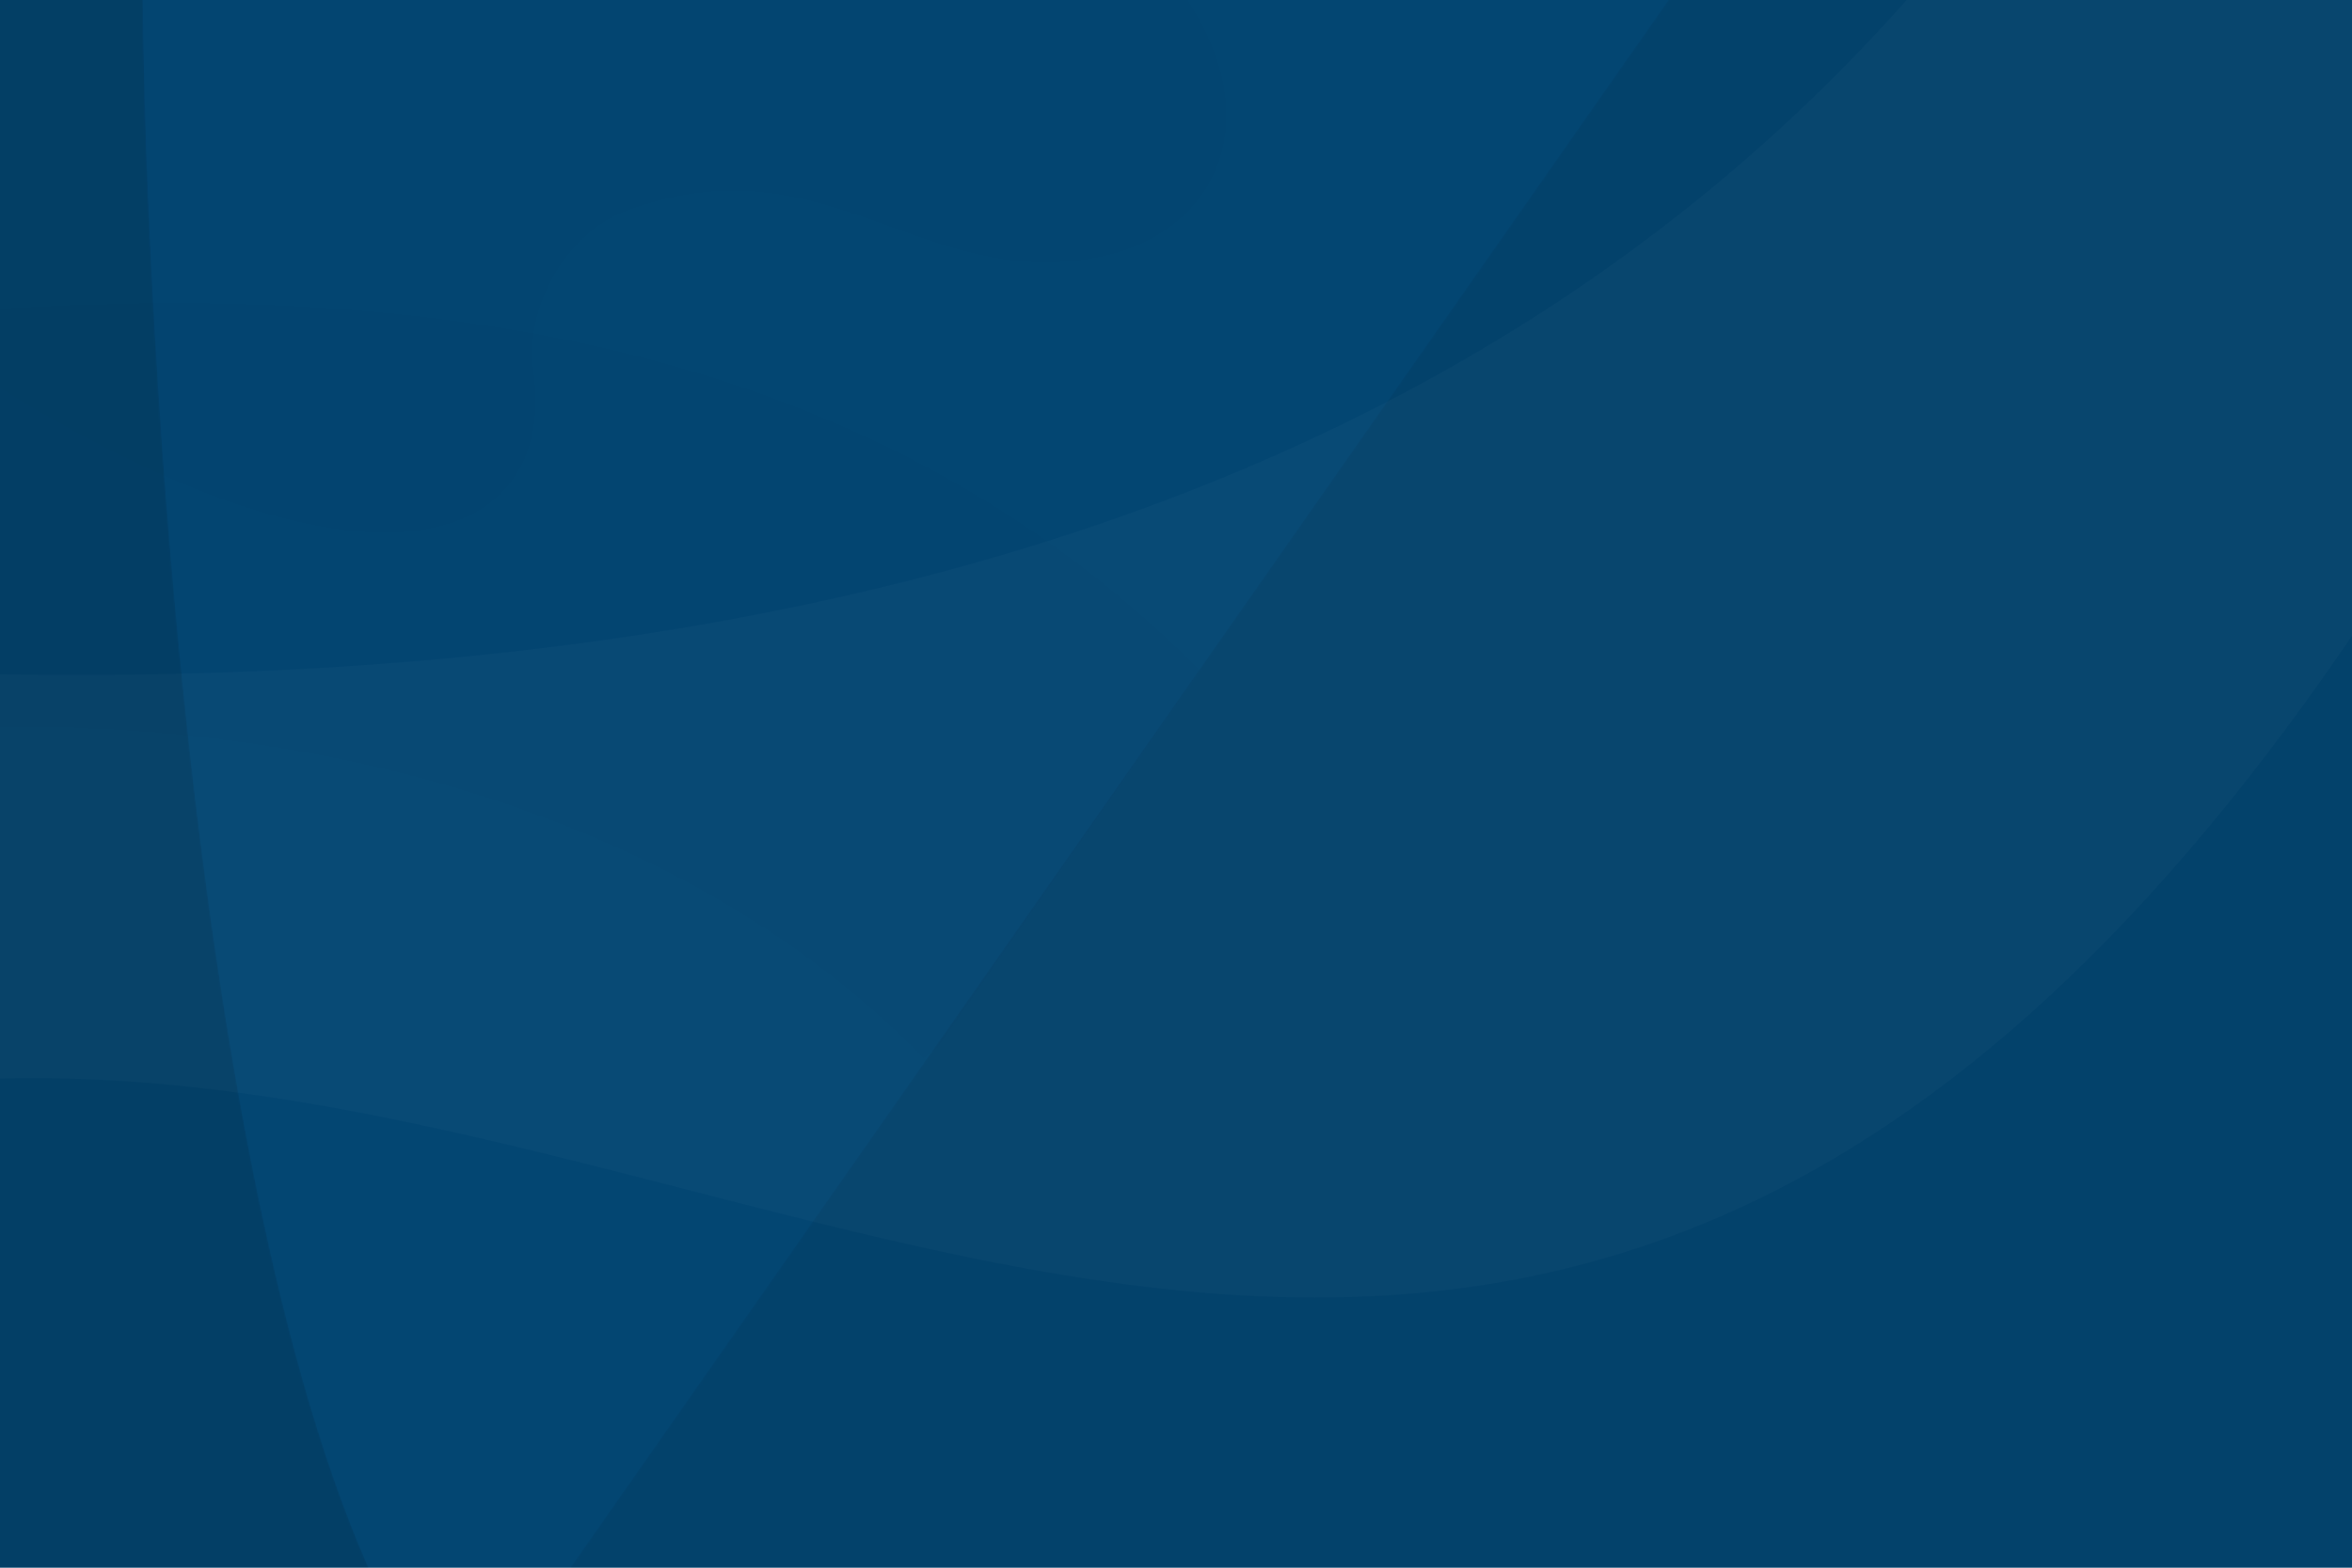
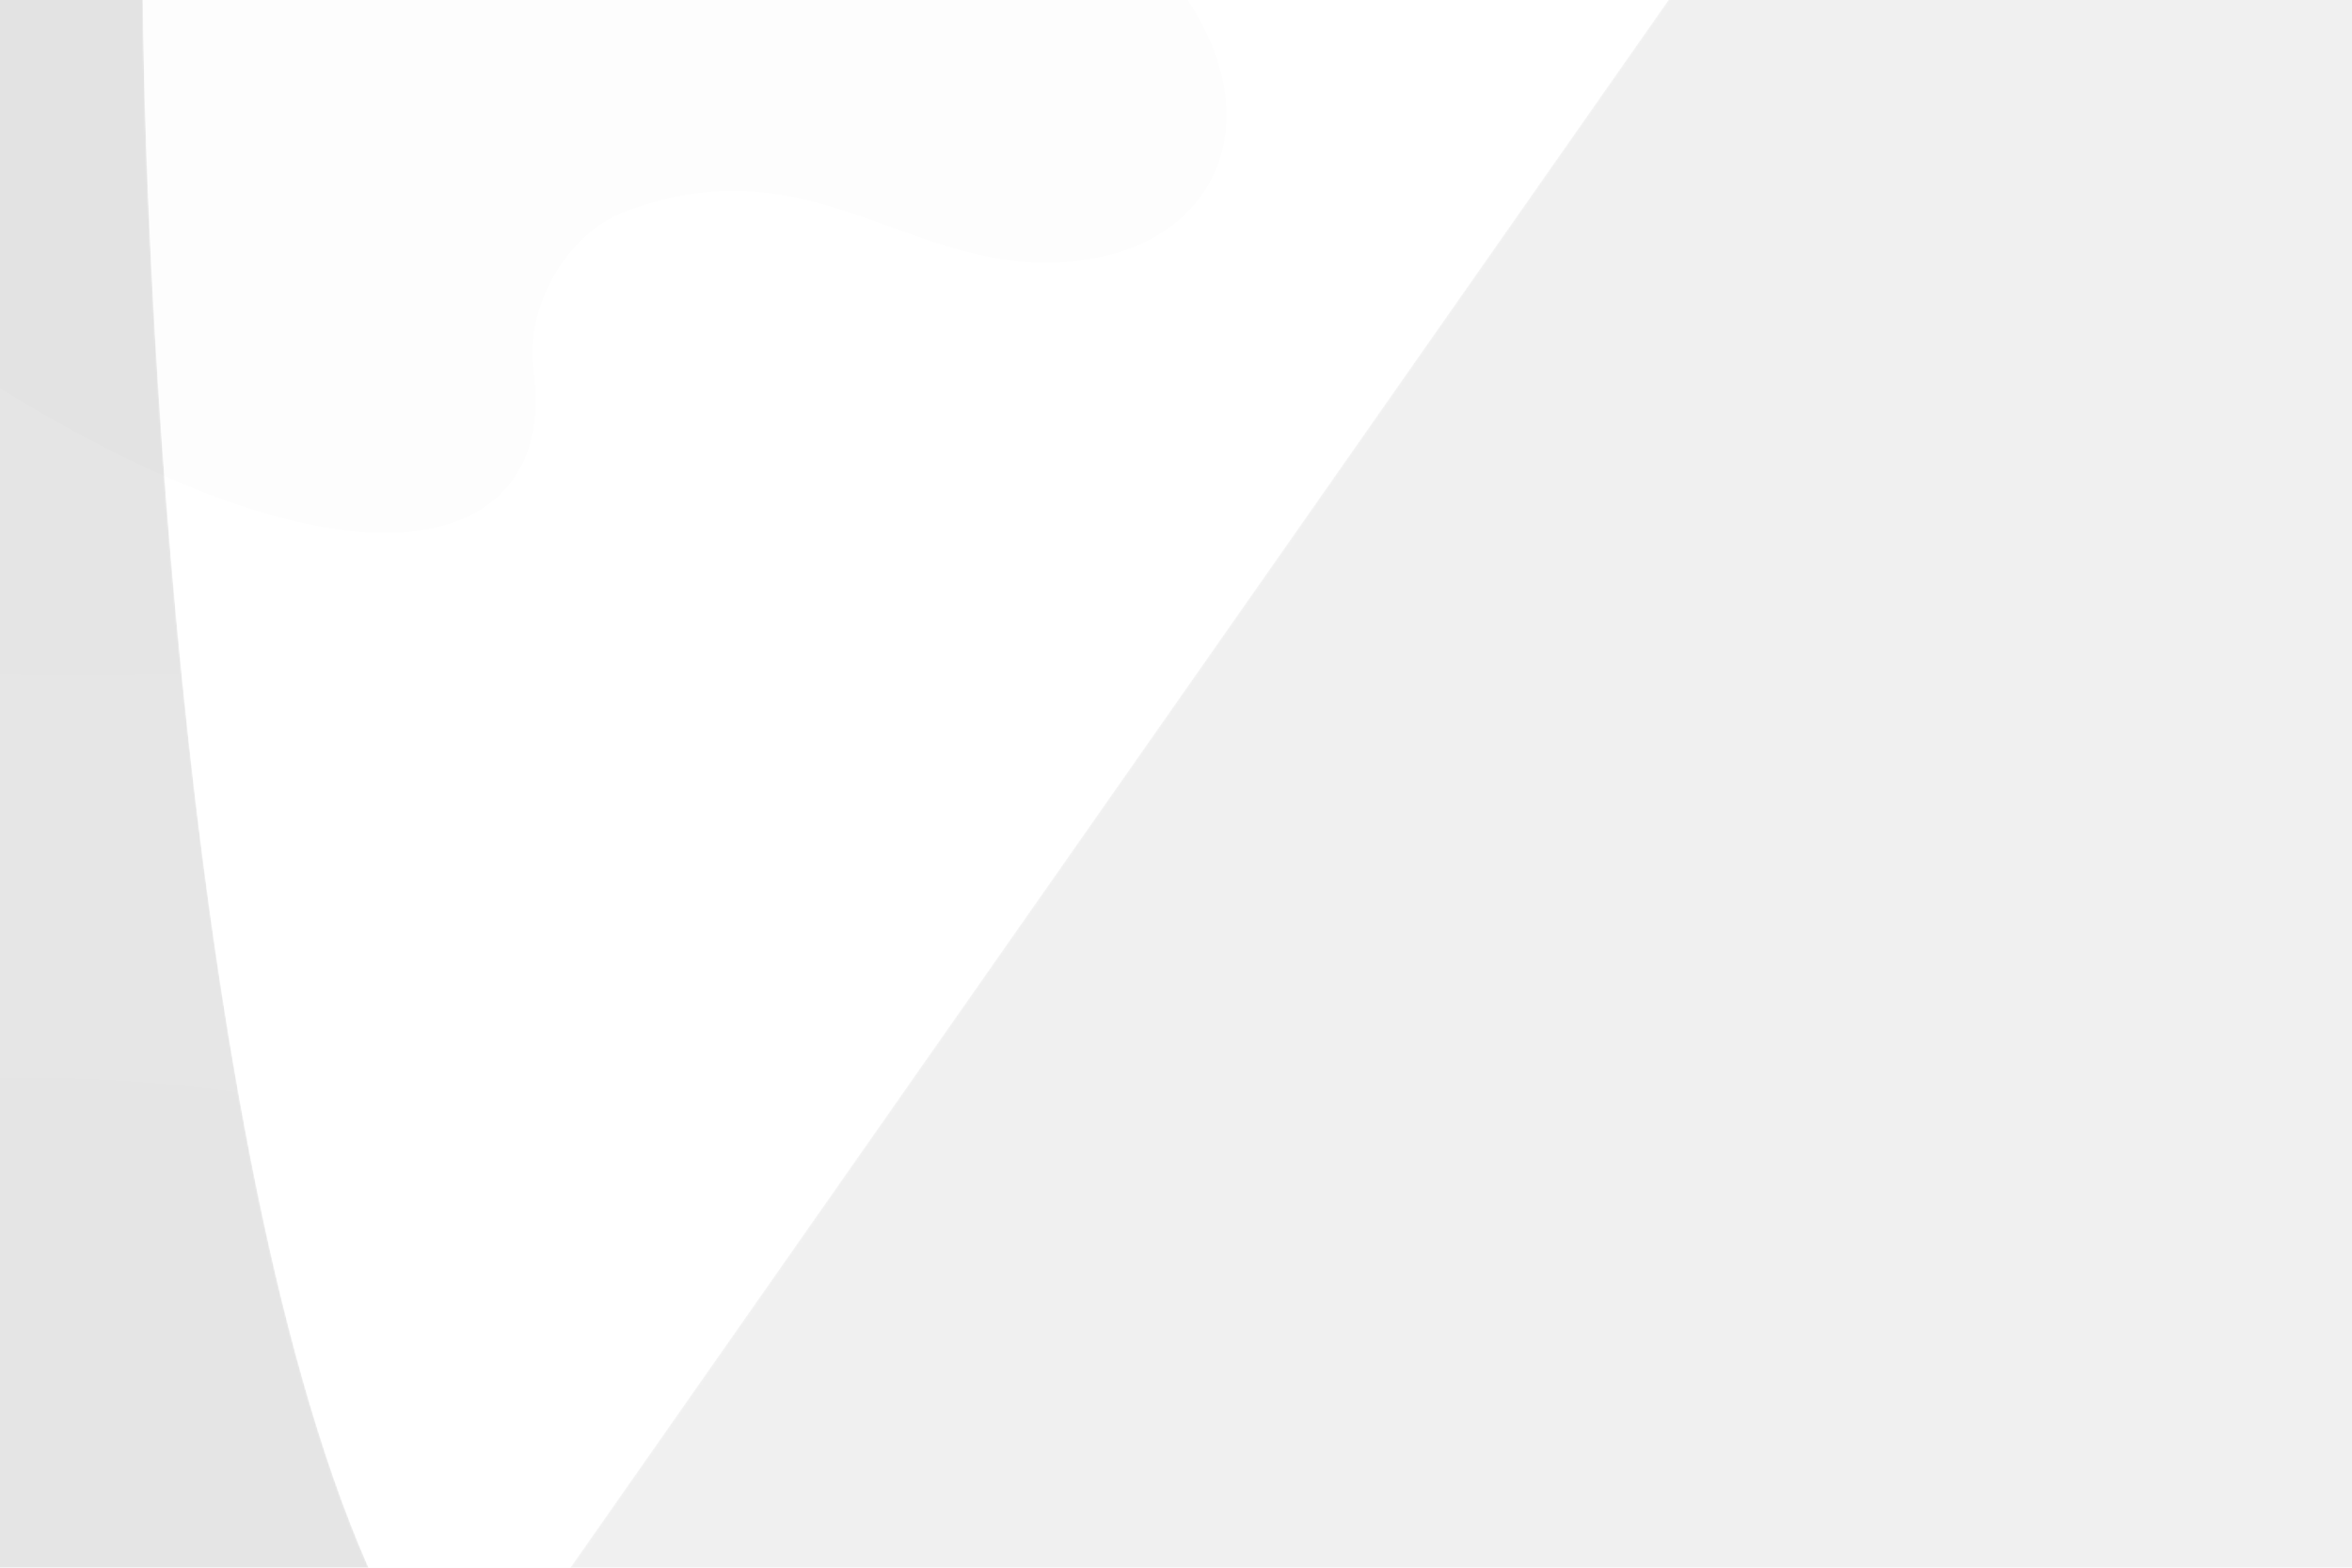
<svg xmlns="http://www.w3.org/2000/svg" version="1.1" id="Layer_1" x="0px" y="0px" width="1440px" height="960px" viewBox="0 0 1440 960" enable-background="new 0 0 1440 960" xml:space="preserve">
-   <rect fill="#034672" width="1440" height="961.062" />
  <linearGradient id="SVGID_1_" gradientUnits="userSpaceOnUse" x1="633.487" y1="155.333" x2="696.151" y2="155.333" gradientTransform="matrix(1 0 0 1 -106 -219.5)">
    <stop offset="0" style="stop-color:#FEFEFE" />
    <stop offset="0.145" style="stop-color:#F4F5F4" />
    <stop offset="0.684" style="stop-color:#DADCDB" />
    <stop offset="1" style="stop-color:#CFD1D1" />
  </linearGradient>
  <path fill="url(#SVGID_1_)" d="M590.151-76.359c-7.205,5-14.688,3.682-23.184-3.358c-4.896-4.059-11.15-2.771-15.41-1.454  c-2.648,0.82-6.324,0.744-9.519,0.075c-13.978-2.93-10.929,6.038-8.339,14.015c4.757,14.64-3.236,18.031-5.983,12.815  c-1.766,6.615,7.138,8.572,10.937,7.701c6.007-1.377,14.052-2.153,19.043-0.627c9.545,2.916,13.125,0.513,11.543-2.57  c-0.521-1.012-0.229-2.446,0.582-3.126c2.834-2.374,5.295-0.373,8.008-1.947c2.107-1.226,2.076-3.927-1.19-5.463  c-1.731-0.813-1.649-2.881,0.185-3.84c3.729-1.952,8.75-1.036,10-5.138C587.271-70.745,588.522-74.435,590.151-76.359z" />
  <linearGradient id="SVGID_2_" gradientUnits="userSpaceOnUse" x1="859.527" y1="475.581" x2="851.254" y2="475.581" gradientTransform="matrix(1 0 0 -1 -300 412)">
    <stop offset="0" style="stop-color:#E6E6E6" />
    <stop offset="1" style="stop-color:#B3B4B4" />
  </linearGradient>
  <path fill="url(#SVGID_2_)" d="M554.198-78.152c0,4.983,0.74,22.798,4.537,30.405l-8.733-0.194v-31.473L554.198-78.152z" />
  <linearGradient id="SVGID_3_" gradientUnits="userSpaceOnUse" x1="466.344" y1="-243.916" x2="473.344" y2="-224.415" gradientTransform="matrix(1 0 0 -1 88 -301.5)">
    <stop offset="0" style="stop-color:#F6F6F6" />
    <stop offset="1" style="stop-color:#B3B4B4" />
  </linearGradient>
  <path fill="url(#SVGID_3_)" d="M534.571-66.4c-2.762-7.458-6.51-16.625,7.469-13.695c3.193,0.669,6.869,0.745,9.518-0.075  c4.262-1.317,9.973-2.444,14.514,1.521c8.875,7.748,16.875,8.292,24.08,3.292c-1.629,1.924-3.105,5.563-3.33,7.083  c-0.188,1.293-1.133,1.873-2.381,2.379c-18.52,7.52-15.395-5.307-21.353-9.48c-3.158-2.214-7.733-2.09-11.247-0.812  c-3.171,1.153-6.438,0.864-9.833-0.396C536.341-78.692,532.532-77.58,534.571-66.4z" />
  <g opacity="0.75">
-     <path fill="#FFFFFF" d="M558.897-80.461c2.719,0,4.941,0.747,6.795,2.284c5.541,4.592,10.631,6.823,15.558,6.823   c1.474,0,2.935-0.207,4.373-0.615c-0.317,0.854-0.56,1.602-0.714,2.111c-0.432,1.414-1.598,1.811-4.357,2.437   c-1.463,0.332-3.121,0.708-4.656,1.513c-1.576,0.824-2.535,2.322-2.502,3.908c0.031,1.51,0.928,2.822,2.396,3.514   c1.153,0.541,1.478,1.135,1.487,1.373c0.012,0.26-0.344,0.487-0.45,0.551c-0.597,0.347-1.181,0.412-2.052,0.412   c-0.16,0-0.32-0.002-0.481-0.004c-0.179-0.002-0.356-0.004-0.535-0.004c-1.632,0-3.394,0.211-5.219,1.74   c-1.545,1.294-2.019,3.742-1.078,5.573c0.138,0.267,0.142,0.405,0.149,0.407c-0.094,0.127-0.771,0.566-2.586,0.566   c-1.776,0-4.107-0.426-6.742-1.229c-2.004-0.613-4.512-0.924-7.45-0.924c-3.827,0-8.429,0.553-12.624,1.515   c-0.412,0.094-0.934,0.144-1.51,0.144c-1.875,0-4.187-0.543-5.672-1.594c1.674-0.011,3.264-0.886,4.365-2.404   c1.342-1.844,3.15-6.289,0.213-15.33l-0.08-0.25c-1.278-3.936-2.871-8.833-1.541-10.663c0.508-0.699,1.636-1.053,3.354-1.053   c1.188,0,2.632,0.177,4.295,0.525c1.76,0.369,3.618,0.563,5.375,0.563c1.944,0,3.676-0.231,5.145-0.686   C553.815-79.776,556.327-80.461,558.897-80.461 M558.897-82.461c-2.662,0-5.242,0.641-7.34,1.29   c-1.324,0.41-2.904,0.596-4.553,0.596s-3.367-0.187-4.965-0.521c-1.854-0.389-3.409-0.568-4.704-0.568   c-8.474,0-5.881,7.664-3.635,14.583c3.376,10.394,0.327,15.117-2.708,15.117c-1.241,0-2.479-0.789-3.276-2.302   c-1.506,5.643,4.751,7.896,8.979,7.896c0.729,0,1.397-0.067,1.957-0.194c3.684-0.844,8.134-1.463,12.177-1.463   c2.549,0,4.937,0.246,6.866,0.836c3.037,0.93,5.472,1.318,7.326,1.318c3.975,0,5.295-1.785,4.215-3.888   c-0.52-1.013-0.229-2.446,0.584-3.126c1.375-1.152,2.662-1.274,3.935-1.274c0.34,0,0.679,0.009,1.019,0.009   c1.004,0,2.011-0.076,3.055-0.682c2.107-1.227,2.076-3.927-1.19-5.463c-1.731-0.814-1.649-2.881,0.185-3.84   c3.729-1.952,8.75-1.036,10-5.139c0.447-1.471,1.699-5.16,3.33-7.083c-2.906,2.017-5.857,3.005-8.902,3.005   c-4.504,0-9.211-2.163-14.28-6.364C564.481-81.778,561.646-82.461,558.897-82.461L558.897-82.461z M590.151-76.359h0.004H590.151z" />
-   </g>
+     </g>
  <line fill="none" stroke="#FFFFFF" stroke-width="3.5" stroke-miterlimit="10" x1="551.841" y1="-47.636" x2="551.841" y2="-78.859" />
  <path fill="none" stroke="#034672" stroke-width="2" stroke-linecap="round" stroke-linejoin="round" stroke-miterlimit="10" d="  M590.151-76.359c-7.205,5-14.688,3.682-23.184-3.358c-4.896-4.059-11.15-2.771-15.41-1.454c-2.648,0.82-6.324,0.744-9.519,0.075  c-13.978-2.93-10.929,6.038-8.339,14.015c4.757,14.64-3.236,18.031-5.983,12.815c-1.766,6.615,7.138,8.572,10.937,7.701  c6.007-1.377,14.052-2.153,19.043-0.627c9.545,2.916,13.125,0.513,11.543-2.57c-0.521-1.012-0.229-2.446,0.582-3.126  c2.834-2.374,5.295-0.373,8.008-1.947c2.107-1.226,2.076-3.927-1.19-5.463c-1.731-0.813-1.649-2.881,0.185-3.84  c3.729-1.952,8.75-1.036,10-5.138C587.271-70.745,588.522-74.435,590.151-76.359z" />
  <path fill="#034672" d="M534.571-67.4c-2.762-7.458-6.51-16.625,7.469-13.695c3.193,0.669,6.869,0.745,9.518-0.075  c4.262-1.317,9.973-2.444,14.514,1.521c8.875,7.748,16.875,8.292,24.08,3.292c-1.629,1.924-3.105,5.563-3.33,7.083  c-0.188,1.293-1.115,1.916-2.381,2.379c-13.119,4.795-14.125-5.486-20.082-9.665c-3.158-2.214-9.004-1.908-12.518-0.63  c-3.171,1.153-6.438,0.864-9.833-0.396C536.341-79.692,532.532-78.58,534.571-67.4z" />
  <path fill="#FFFFFF" d="M556.821-102.044c-1.051-0.594-4.273-2.612-5.078-3.064c-0.807-0.453-2.723-1.881-4.819-1.881  c-2.096,0-4.014,1.428-4.819,1.881c-0.805,0.452-4.026,2.471-5.078,3.064c-0.806,0.454-3.725,2.037-3.725,6.34  c0,1.309,0,3.564,0,4.521c0,2.843,1.598,4.979,4.479,6.44c0.983,0.499,1.763,1.329,1.763,3.468c0,0.943,0.353,1.161,0.918,1.161  h0.681c0.625,0,0.965,0.235,0.965,1.256c0,0.562,0,2.062,0,2.062v37.2l2.713,2.779h1.244l5.682-5.819v-34.16c0,0,0-1.5,0-2.062  c0-1.021,0.34-1.256,0.965-1.256h0.68c0.566,0,0.918-0.218,0.918-1.161c0-2.139,0.778-2.969,1.762-3.468  c2.883-1.462,4.479-3.598,4.479-6.44c0-0.956,0-3.212,0-4.521C560.546-100.007,557.627-101.59,556.821-102.044z" />
  <linearGradient id="SVGID_4_" gradientUnits="userSpaceOnUse" x1="643.303" y1="149.549" x2="674.138" y2="141.882" gradientTransform="matrix(1 0 0 1 -106 -219.5)">
    <stop offset="0" style="stop-color:#B8D7E8" />
    <stop offset="0.332" style="stop-color:#CCE3F1" />
    <stop offset="0.694" style="stop-color:#DAEBF8" />
    <stop offset="1" style="stop-color:#E0EEF9" />
  </linearGradient>
  <path fill="url(#SVGID_4_)" d="M556.821-102.044c-1.051-0.594-4.273-2.612-5.078-3.064c-0.807-0.453-2.723-1.881-4.819-1.881v69.29  l4.819-4.936v-34.16c0,0,0-1.5,0-2.062c0-1.021,0.34-1.256,0.965-1.256h0.68c0.566,0,0.918-0.218,0.918-1.161  c0-2.139,0.778-2.969,1.762-3.468c2.883-1.462,4.479-3.598,4.479-6.44c0-0.956,0-3.212,0-4.521  C560.546-100.007,557.627-101.59,556.821-102.044z" />
  <linearGradient id="SVGID_5_" gradientUnits="userSpaceOnUse" x1="646.264" y1="125.378" x2="654.889" y2="167.628" gradientTransform="matrix(1 0 0 1 -106 -219.5)">
    <stop offset="0" style="stop-color:#F1F9FE" />
    <stop offset="0.425" style="stop-color:#E9F5FD" />
    <stop offset="1" style="stop-color:#E4F3FC" />
  </linearGradient>
  <path fill="url(#SVGID_5_)" d="M546.924-106.989c-2.097,0-4.014,1.428-4.819,1.881c-0.805,0.452-4.026,2.471-5.078,3.064  c-0.806,0.454-3.725,2.037-3.725,6.34c0,1.309,0,3.564,0,4.521c0,2.843,1.598,4.979,4.479,6.44c0.983,0.499,1.763,1.329,1.763,3.468  c0,0.943,0.353,1.161,0.918,1.161h0.681c0.625,0,0.965,0.235,0.965,1.256c0,0.562,0,2.062,0,2.062v37.2l2.713,2.779h1.244  l0.861-0.883L546.924-106.989L546.924-106.989z" />
  <path fill="none" stroke="#FFFFFF" stroke-width="2" stroke-miterlimit="10" d="M546.634-106.989  c1.908,0.938,3.432,1.966,4.236,2.419c0.805,0.452,4.027,2.471,5.078,3.064c0.806,0.454,3.725,2.037,3.725,6.34  c0,1.309,0,2.806,0,3.762c0,2.843-1.597,4.979-4.479,6.44c-0.983,0.499-1.762,1.431-1.762,3.569v1.238" />
  <path fill="none" stroke="#034672" stroke-width="2" stroke-miterlimit="10" d="M556.821-102.044  c-1.051-0.594-4.273-2.612-5.078-3.064c-0.807-0.453-2.723-1.881-4.819-1.881c-2.096,0-4.014,1.428-4.819,1.881  c-0.805,0.452-4.026,2.471-5.078,3.064c-0.806,0.454-3.725,2.037-3.725,6.34c0,1.309,0,3.564,0,4.521  c0,2.843,1.598,4.979,4.479,6.44c0.983,0.499,1.763,1.329,1.763,3.468c0,0.943,0.353,1.161,0.918,1.161h0.681  c0.625,0,0.965,0.235,0.965,1.256c0,0.562,0,2.062,0,2.062v37.2l2.713,2.779h1.244l5.682-5.819v-34.16c0,0,0-1.5,0-2.062  c0-1.021,0.34-1.256,0.965-1.256h0.68c0.566,0,0.918-0.218,0.918-1.161c0-2.139,0.778-2.969,1.762-3.468  c2.883-1.462,4.479-3.598,4.479-6.44c0-0.956,0-3.212,0-4.521C560.546-100.007,557.627-101.59,556.821-102.044z" />
  <path fill="#E9F6FE" stroke="#034672" stroke-width="2" stroke-miterlimit="10" d="M561.743-76.796" />
  <linearGradient id="SVGID_6_" gradientUnits="userSpaceOnUse" x1="750.848" y1="124.703" x2="750.848" y2="180.05" gradientTransform="matrix(1 0 0 1 -106 -219.5)">
    <stop offset="0" style="stop-color:#055F94" />
    <stop offset="0.591" style="stop-color:#004A77" />
    <stop offset="1" style="stop-color:#054167" />
  </linearGradient>
  <path fill="url(#SVGID_6_)" d="M650.877-61.883h-11.599c0.303,2.346,1.01,3.92,2.117,4.725c1.106,0.805,2.942,1.205,5.506,1.205  c3.432,0,7.43-0.238,11.99-0.717l0.911,5.994c-3.346,1.607-8.015,2.411-14.01,2.411c-6.038,0-10.339-1.304-12.901-3.909  c-2.562-2.607-3.845-6.907-3.845-12.902c0-6.299,1.248-10.707,3.746-13.228c2.498-2.519,6.701-3.779,12.608-3.779  c5.345,0,9.209,0.923,11.6,2.769c2.389,1.848,3.605,4.66,3.648,8.439c0,2.997-0.771,5.245-2.312,6.744  C656.796-62.633,654.308-61.883,650.877-61.883z M639.083-67.683h9.122c1.173,0,1.966-0.282,2.378-0.847  c0.413-0.564,0.619-1.393,0.619-2.479c0-1.52-0.391-2.574-1.172-3.16c-0.782-0.586-2.217-0.88-4.301-0.88  c-2.478,0-4.172,0.489-5.084,1.466C639.733-72.602,639.213-70.637,639.083-67.683z" />
  <linearGradient id="SVGID_7_" gradientUnits="userSpaceOnUse" x1="784.473" y1="124.703" x2="784.473" y2="180.049" gradientTransform="matrix(1 0 0 1 -106 -219.5)">
    <stop offset="0" style="stop-color:#055F94" />
    <stop offset="0.591" style="stop-color:#004A77" />
    <stop offset="1" style="stop-color:#054167" />
  </linearGradient>
  <path fill="url(#SVGID_7_)" d="M696.294-81.171L684.892-48.59c-0.609,1.736-1.359,3.344-2.248,4.82  c-0.892,1.478-2.031,2.898-3.422,4.27c-1.391,1.368-3.117,2.378-5.18,3.029c-2.064,0.652-4.355,0.824-6.875,0.521l-0.781-5.671  c2.605-0.694,4.646-1.597,6.125-2.702c1.477-1.107,2.627-2.598,3.453-4.465l0.131-0.262h-1.824c-1.607,0-2.649-0.781-3.129-2.348  l-10.49-29.776h10.295l5.996,20.786c0.391,1.521,0.717,3.128,0.978,4.82h0.847c0.131-0.521,0.348-1.336,0.651-2.441  s0.521-1.898,0.651-2.379L686-81.173L696.294-81.171L696.294-81.171z" />
  <linearGradient id="SVGID_8_" gradientUnits="userSpaceOnUse" x1="815.56" y1="124.703" x2="815.56" y2="180.05" gradientTransform="matrix(1 0 0 1 -106 -219.5)">
    <stop offset="0" style="stop-color:#055F94" />
    <stop offset="0.591" style="stop-color:#004A77" />
    <stop offset="1" style="stop-color:#054167" />
  </linearGradient>
  <path fill="url(#SVGID_8_)" d="M722.98-56.67l0.85,6.256c-3.305,1.434-7.451,2.149-12.446,2.149c-5.907,0-10.065-1.271-12.479-3.812  c-2.412-2.541-3.615-6.896-3.615-13.063c0-6.214,1.216-10.59,3.646-13.131c2.436-2.541,6.625-3.812,12.576-3.812  c4.865,0,8.818,0.674,11.859,2.021l-1.042,5.994c-4.692-0.086-7.755-0.131-9.188-0.131c-2.953,0-4.984,0.631-6.092,1.891  c-1.107,1.26-1.662,3.648-1.662,7.168c0,3.518,0.555,5.907,1.662,7.167c1.107,1.261,3.139,1.89,6.092,1.89  C716.92-56.084,720.199-56.279,722.98-56.67z" />
  <linearGradient id="SVGID_9_" gradientUnits="userSpaceOnUse" x1="866.309" y1="124.703" x2="866.309" y2="180.051" gradientTransform="matrix(1 0 0 1 -106 -219.5)">
    <stop offset="0" style="stop-color:#055F94" />
    <stop offset="0.591" style="stop-color:#004A77" />
    <stop offset="1" style="stop-color:#054167" />
  </linearGradient>
  <path fill="url(#SVGID_9_)" d="M760.341-82.083c5.996,0,10.241,1.293,12.74,3.877c2.497,2.585,3.746,6.962,3.746,13.13  c0,6.17-1.249,10.523-3.746,13.064c-2.499,2.542-6.744,3.812-12.74,3.812c-6.038,0-10.308-1.271-12.804-3.812  c-2.499-2.541-3.747-6.896-3.747-13.064c0-6.211,1.248-10.599,3.747-13.162C750.033-80.801,754.303-82.083,760.341-82.083z   M760.341-74.85c-2.562,0-4.278,0.65-5.146,1.954c-0.871,1.304-1.305,3.91-1.305,7.82c0,3.822,0.434,6.385,1.305,7.688  c0.867,1.303,2.584,1.955,5.146,1.955c2.478,0,4.16-0.652,5.052-1.955c0.889-1.304,1.336-3.866,1.336-7.688  c0-3.865-0.437-6.462-1.305-7.788C764.555-74.188,762.859-74.85,760.341-74.85z" />
  <linearGradient id="SVGID_10_" gradientUnits="userSpaceOnUse" x1="900.218" y1="124.703" x2="900.218" y2="180.05" gradientTransform="matrix(1 0 0 1 -106 -219.5)">
    <stop offset="0" style="stop-color:#055F94" />
    <stop offset="0.591" style="stop-color:#004A77" />
    <stop offset="1" style="stop-color:#054167" />
  </linearGradient>
  <path fill="url(#SVGID_10_)" d="M781.22-74.003l-0.911-6.517c5.776-1.043,11.358-1.563,16.745-1.563c4.345,0,7.537,0.88,9.578,2.64  c2.043,1.759,3.063,4.811,3.063,9.154v21.242h-7.625l-0.978-4.887c-3.217,3.779-7.168,5.669-11.858,5.669  c-3.086,0-5.604-0.814-7.56-2.443s-2.935-3.897-2.935-6.81v-3.258c0-2.562,0.869-4.562,2.607-5.994  c1.735-1.436,4.147-2.15,7.231-2.15h11.469v-1.434c-0.045-1.65-0.424-2.759-1.142-3.324c-0.717-0.563-2.096-0.847-4.139-0.847  C791.21-74.525,786.693-74.35,781.22-74.003z M788.257-60.059v1.238c0,2.215,1.261,3.32,3.779,3.32c2.606,0,5.278-1.042,8.016-3.127  v-4.496h-8.666C789.3-63.078,788.257-62.057,788.257-60.059z" />
  <linearGradient id="SVGID_11_" gradientUnits="userSpaceOnUse" x1="721.273" y1="124.703" x2="721.273" y2="180.048" gradientTransform="matrix(1 0 0 1 -106 -219.5)">
    <stop offset="0" style="stop-color:#055F94" />
    <stop offset="0.591" style="stop-color:#004A77" />
    <stop offset="1" style="stop-color:#054167" />
  </linearGradient>
  <path fill="url(#SVGID_11_)" d="M621.856-63.382c-0.914-1.563-1.912-2.714-2.998-3.454v-0.13c1.304-0.868,2.303-1.89,2.998-3.062  l8.34-11.145H619.38l-7.95,11.208h-2.997c0.303-1.781,0.455-3.736,0.455-5.865v-18.83h-2.992l-6.65,9.482v36.13h9.644v-10.1  c0-1.26-0.151-2.867-0.454-4.822h3.062l8.991,14.922h10.815L621.856-63.382z" />
  <linearGradient id="SVGID_12_" gradientUnits="userSpaceOnUse" x1="840.654" y1="124.703" x2="840.654" y2="180.05" gradientTransform="matrix(1 0 0 1 -106 -219.5)">
    <stop offset="0" style="stop-color:#055F94" />
    <stop offset="0.591" style="stop-color:#004A77" />
    <stop offset="1" style="stop-color:#054167" />
  </linearGradient>
  <path fill="url(#SVGID_12_)" d="M742.016-56.279h-2.607c-2.434,0-3.646-1.086-3.646-3.258v-35.122h-3.014l-6.564,9.36v28.172  c0,2.824,0.824,5.008,2.477,6.549c1.65,1.542,3.91,2.313,6.777,2.313c3.475,0,6.035-0.435,7.688-1.304L742.016-56.279z" />
  <linearGradient id="SVGID_13_" gradientUnits="userSpaceOnUse" x1="935.441" y1="124.703" x2="935.441" y2="180.048" gradientTransform="matrix(1 0 0 1 -106 -219.5)">
    <stop offset="0" style="stop-color:#055F94" />
    <stop offset="0.591" style="stop-color:#004A77" />
    <stop offset="1" style="stop-color:#054167" />
  </linearGradient>
  <path fill="url(#SVGID_13_)" d="M836.021-63.382c-0.91-1.563-1.91-2.714-2.998-3.454v-0.13c1.305-0.868,2.305-1.89,2.998-3.062  l8.342-11.145h-10.816l-7.949,11.208H822.6c0.303-1.781,0.456-3.736,0.456-5.865v-18.83h-2.991l-6.651,9.484v36.128h9.646v-10.1  c0-1.26-0.154-2.867-0.457-4.822h3.062l8.992,14.922h10.814L836.021-63.382z" />
  <linearGradient id="SVGID_14_" gradientUnits="userSpaceOnUse" x1="652.926" y1="120.537" x2="652.926" y2="130.705" gradientTransform="matrix(1 0 0 1 -106 -219.5)">
    <stop offset="0" style="stop-color:#01649B" />
    <stop offset="0.235" style="stop-color:#03588B" />
    <stop offset="0.507" style="stop-color:#004E7C" />
    <stop offset="0.717" style="stop-color:#004873" />
    <stop offset="1" style="stop-color:#00446E" />
  </linearGradient>
-   <polygon fill="url(#SVGID_14_)" points="546.926,-97.068 537.874,-99.093 536.874,-95.354 546.926,-90.296 556.978,-95.354   555.978,-99.093 " />
  <polyline opacity="0.2" fill="#010202" enable-background="new    " points="546.926,-90.296 556.978,-95.354 555.978,-99.093   546.926,-97.068 " />
-   <path fill="#034672" d="M542.008-77.588c3.396,1.261,6.662,1.55,9.833,0.396l-0.283-2.223c-2.647,0.82-6.324,0.744-9.518,0.075  L542.008-77.588z" />
  <path fill="#034672" d="M546.653-77.941c-0.403,2.757,1.896,4.707,1.896,7.619C552.397-74.657,547.476-76.119,546.653-77.941z" />
  <path fill="#034672" d="M546.606-77.754c-0.119,3.207-0.402,5.581-1.742,7.247C542.446-75.244,545.552-76.827,546.606-77.754z" />
  <circle fill="#034672" cx="546.634" cy="-77.776" r="1.594" />
  <linearGradient id="SVGID_15_" gradientUnits="userSpaceOnUse" x1="663.696" y1="172.309" x2="663.696" y2="172.309" gradientTransform="matrix(1 0 0 1 -106 -219.5)">
    <stop offset="0" style="stop-color:#F6F6F6" />
    <stop offset="0.539" style="stop-color:#E4E4E3" />
    <stop offset="1" style="stop-color:#DADADA" />
  </linearGradient>
  <path fill="url(#SVGID_15_)" d="M557.696-47.191" />
  <defs>
    <filter id="Adobe_OpacityMaskFilter" filterUnits="userSpaceOnUse" x="545.96" y="-353.609" width="906.85" height="793.638">
      <feColorMatrix type="matrix" values="1 0 0 0 0  0 1 0 0 0  0 0 1 0 0  0 0 0 1 0" />
    </filter>
  </defs>
  <mask maskUnits="userSpaceOnUse" x="545.96" y="-353.609" width="906.85" height="793.638" id="SVGID_16_">
    <g filter="url(#Adobe_OpacityMaskFilter)">
      <polygon fill="#FFFFFF" points="1452.81,-170.972 636.18,-353.609 545.96,-16.261 1452.81,440.028   " />
    </g>
  </mask>
  <linearGradient id="SVGID_17_" gradientUnits="userSpaceOnUse" x1="624.243" y1="-457.793" x2="1695.763" y2="582.407">
    <stop offset="0" style="stop-color:#FFFFFF" />
    <stop offset="1" style="stop-color:#000000" />
  </linearGradient>
  <polygon opacity="0.04" mask="url(#SVGID_16_)" fill="url(#SVGID_17_)" points="1452.81,-170.972 636.18,-353.609 545.96,-16.261   1452.81,440.028 " />
  <defs>
    <filter id="Adobe_OpacityMaskFilter_1_" filterUnits="userSpaceOnUse" x="-148.385" y="185.369" width="942.603" height="465.304">
      <feColorMatrix type="matrix" values="1 0 0 0 0  0 1 0 0 0  0 0 1 0 0  0 0 0 1 0" />
    </filter>
  </defs>
  <mask maskUnits="userSpaceOnUse" x="-148.385" y="185.369" width="942.603" height="465.304" id="SVGID_18_">
    <g filter="url(#Adobe_OpacityMaskFilter_1_)">
      <linearGradient id="SVGID_19_" gradientUnits="userSpaceOnUse" x1="-10.378" y1="93.805" x2="353.622" y2="493.805">
        <stop offset="0" style="stop-color:#FFFFFF" />
        <stop offset="1" style="stop-color:#000000" />
      </linearGradient>
      <path fill="url(#SVGID_19_)" d="M-142.385,456.954c241.188-37.587,535.834,12.111,710.251,193.719L737.183,407.09    c-240.655-239.438-582.089-236.892-847.54-208.783L-142.385,456.954z" />
    </g>
  </mask>
-   <path opacity="0.1" mask="url(#SVGID_18_)" fill="#010202" d="M-148.385,456.954c241.188-37.587,535.834,12.111,710.251,193.719  l232.352-172.074c-21.068-27.212-43.2-52.042-66.242-74.679C487.503,167.675,147.918,170.322-116.357,198.307L-148.385,456.954z" />
  <defs>
    <filter id="Adobe_OpacityMaskFilter_2_" filterUnits="userSpaceOnUse" x="-50.702" y="-58.489" width="287.402" height="1042.099">
      <feColorMatrix type="matrix" values="1 0 0 0 0  0 1 0 0 0  0 0 1 0 0  0 0 0 1 0" />
    </filter>
  </defs>
  <mask maskUnits="userSpaceOnUse" x="-50.702" y="-58.489" width="287.402" height="1042.099" id="SVGID_20_">
    <g filter="url(#Adobe_OpacityMaskFilter_2_)">
      <linearGradient id="SVGID_21_" gradientUnits="userSpaceOnUse" x1="150.823" y1="980.055" x2="44.824" y2="580.056">
        <stop offset="0" style="stop-color:#FFFFFF" />
        <stop offset="1" style="stop-color:#000000" />
      </linearGradient>
      <path opacity="0.1" fill="url(#SVGID_21_)" d="M87.395-16.937c0,163.962,24.356,750.233,149.306,1000.547l-287.402-6.396V-58.489    L87.395-16.937z" />
    </g>
  </mask>
  <path mask="url(#SVGID_20_)" fill="#010202" d="M87.395-16.937c0,163.962,24.356,750.233,149.306,1000.547l-287.402-6.396V-58.489  L87.395-16.937z" />
  <defs>
    <filter id="Adobe_OpacityMaskFilter_3_" filterUnits="userSpaceOnUse" x="-72.785" y="-491.193" width="1622.238" height="1285.796">
      <feFlood style="flood-color:white;flood-opacity:1" result="back" />
      <feBlend in="SourceGraphic" in2="back" mode="normal" />
    </filter>
  </defs>
  <mask maskUnits="userSpaceOnUse" x="-72.785" y="-491.193" width="1622.238" height="1285.796" id="SVGID_22_">
    <g filter="url(#Adobe_OpacityMaskFilter_3_)">
      <defs>
        <filter id="Adobe_OpacityMaskFilter_4_" filterUnits="userSpaceOnUse" x="-72.785" y="-491.193" width="1622.238" height="1285.089">
          <feFlood style="flood-color:white;flood-opacity:1" result="back" />
          <feBlend in="SourceGraphic" in2="back" mode="normal" />
        </filter>
      </defs>
      <mask maskUnits="userSpaceOnUse" x="-72.785" y="-491.193" width="1622.238" height="1285.089" id="SVGID_22_">
        <g filter="url(#Adobe_OpacityMaskFilter_4_)">
			</g>
      </mask>
      <linearGradient id="SVGID_23_" gradientUnits="userSpaceOnUse" x1="814.315" y1="328.028" x2="2094.315" y2="-719.972">
        <stop offset="0" style="stop-color:#FFFFFF" />
        <stop offset="1" style="stop-color:#000000" />
      </linearGradient>
      <path mask="url(#SVGID_22_)" fill="url(#SVGID_23_)" d="M-72.785,410.758c848.81,35.016,1323.22-295.517,1502.614-901.951    c-4.743,181.709,37.787,453.373,93.752,548.953c47.774,81.209,23.788,158.081-26.479,241.24    C975.882,1160.862,493.92,627.783-29.659,661.768" />
    </g>
  </mask>
  <path opacity="0.02" fill="#FFFFFF" d="M-72.785,410.758c848.81,35.016,1323.22-295.517,1502.614-901.951  C1425.086-309.484,1467.616-36.58,1523.581,59c47.774,81.209,23.788,158.081-26.479,241.24  C975.882,1162.103,493.92,627.783-29.659,661.768" />
  <defs>
    <filter id="Adobe_OpacityMaskFilter_5_" filterUnits="userSpaceOnUse" x="310.575" y="-10.889" width="1160.942" height="1025.949">
      <feColorMatrix type="matrix" values="1 0 0 0 0  0 1 0 0 0  0 0 1 0 0  0 0 0 1 0" />
    </filter>
  </defs>
  <mask maskUnits="userSpaceOnUse" x="310.575" y="-10.889" width="1160.942" height="1025.949" id="SVGID_24_">
    <g filter="url(#Adobe_OpacityMaskFilter_5_)">
      <linearGradient id="SVGID_25_" gradientUnits="userSpaceOnUse" x1="679.037" y1="906.784" x2="1525.036" y2="270.784">
        <stop offset="0" style="stop-color:#FFFFFF" />
        <stop offset="1" style="stop-color:#000000" />
      </linearGradient>
      <path opacity="0.06" fill="url(#SVGID_25_)" d="M1453.518,979.062l18-989.951h-442.43L310.575,1015.06L1453.518,979.062z" />
    </g>
  </mask>
  <path mask="url(#SVGID_24_)" fill="#010202" d="M1453.518,979.062l18-989.951h-442.43L310.575,1015.06L1453.518,979.062z" />
  <defs>
    <filter id="Adobe_OpacityMaskFilter_6_" filterUnits="userSpaceOnUse" x="-90.392" y="-409.996" width="841.456" height="736.356">
      <feColorMatrix type="matrix" values="1 0 0 0 0  0 1 0 0 0  0 0 1 0 0  0 0 0 1 0" />
    </filter>
  </defs>
  <mask maskUnits="userSpaceOnUse" x="-90.392" y="-409.996" width="841.456" height="736.356" id="SVGID_26_">
    <g filter="url(#Adobe_OpacityMaskFilter_6_)">
      <linearGradient id="SVGID_27_" gradientUnits="userSpaceOnUse" x1="258.938" y1="-348.322" x2="418.936" y2="467.675">
        <stop offset="0" style="stop-color:#FFFFFF" />
        <stop offset="1" style="stop-color:#000000" />
      </linearGradient>
      <path fill="url(#SVGID_27_)" d="M746.367-163.7c-72.229,10.651-98.964,78.571-50.732,125.772    c90.98,89.101,60.661,179.447-23.771,195.806c-108.654,20.943-167.397-74.289-289.375-28.11    c-34.924,13.221-61.272,57.631-55.681,97.377C343.71,348.214,196.545,386.71-87.566,178.743    c-28.532-20.897,168.378-588.739,168.378-588.739L746.367-163.7z" />
    </g>
  </mask>
  <path opacity="0.1" mask="url(#SVGID_26_)" d="M746.367-163.7c-72.229,10.651-98.964,78.571-50.732,125.772  c90.98,89.101,60.661,179.447-23.771,195.806c-108.654,20.943-167.397-74.289-289.375-28.11  c-34.924,13.221-61.272,57.631-55.681,97.377C343.71,348.214,196.545,386.71-87.566,178.743  c-28.532-20.897,168.378-588.739,168.378-588.739L746.367-163.7z" />
</svg>